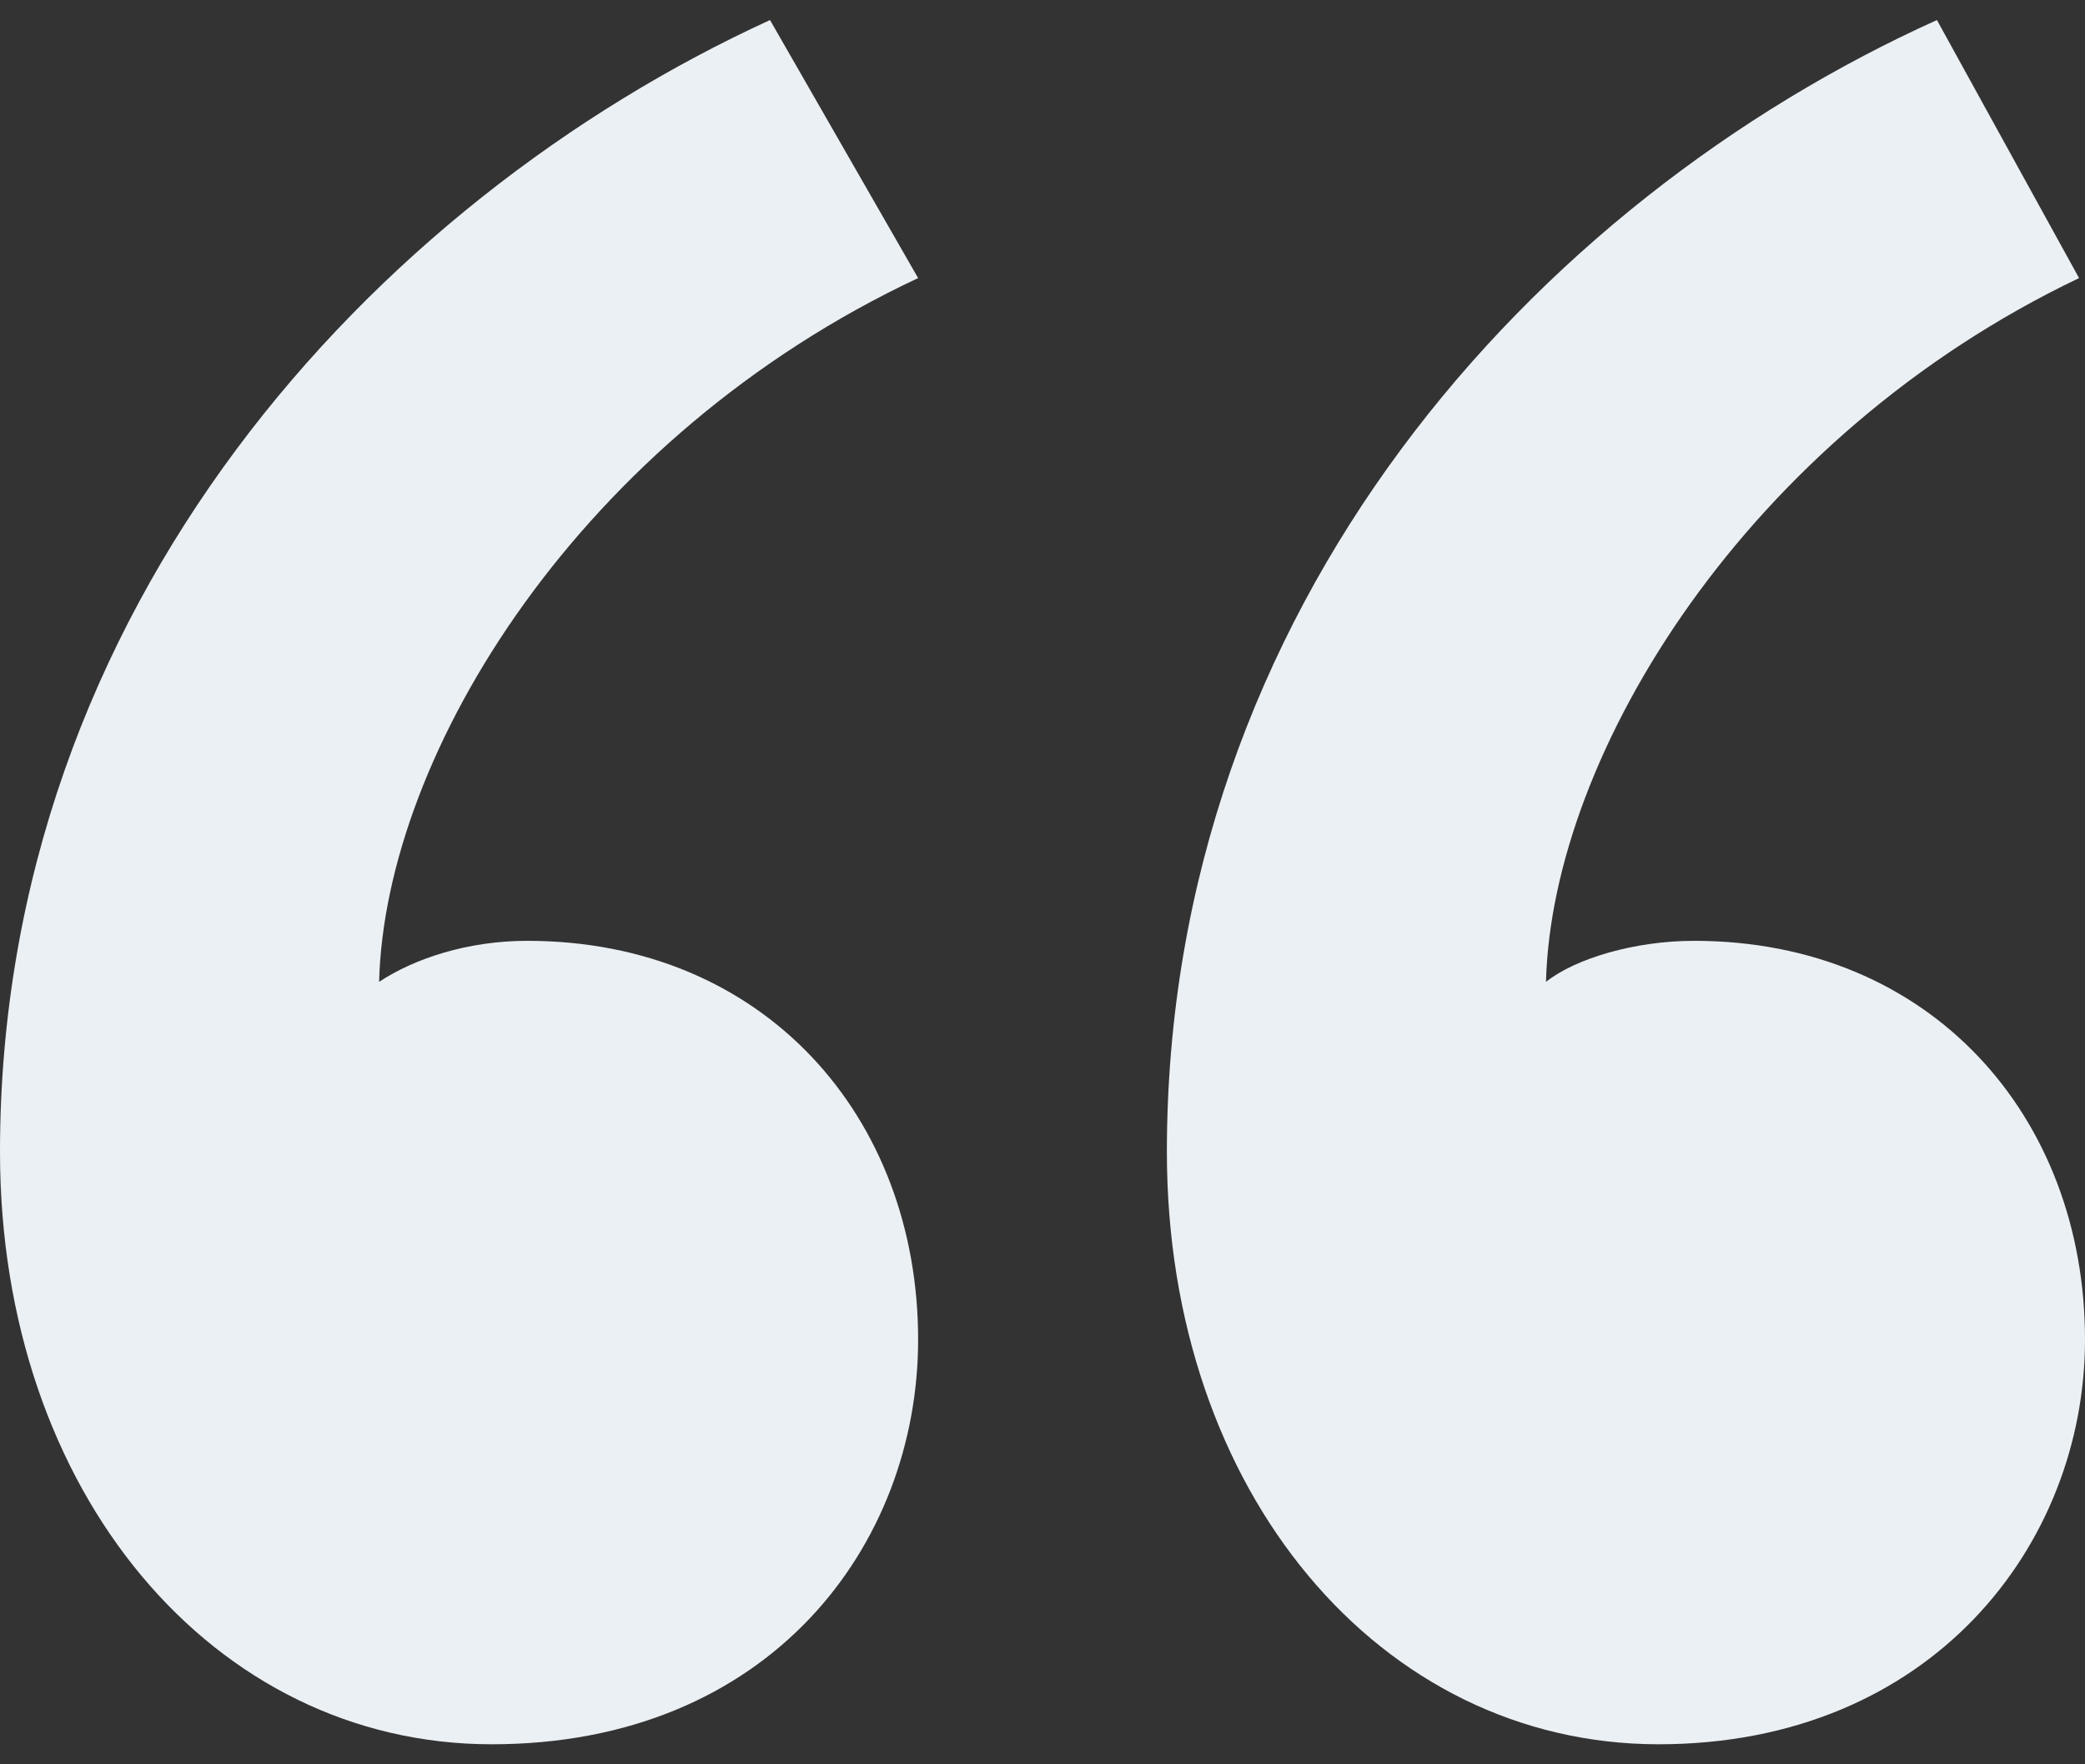
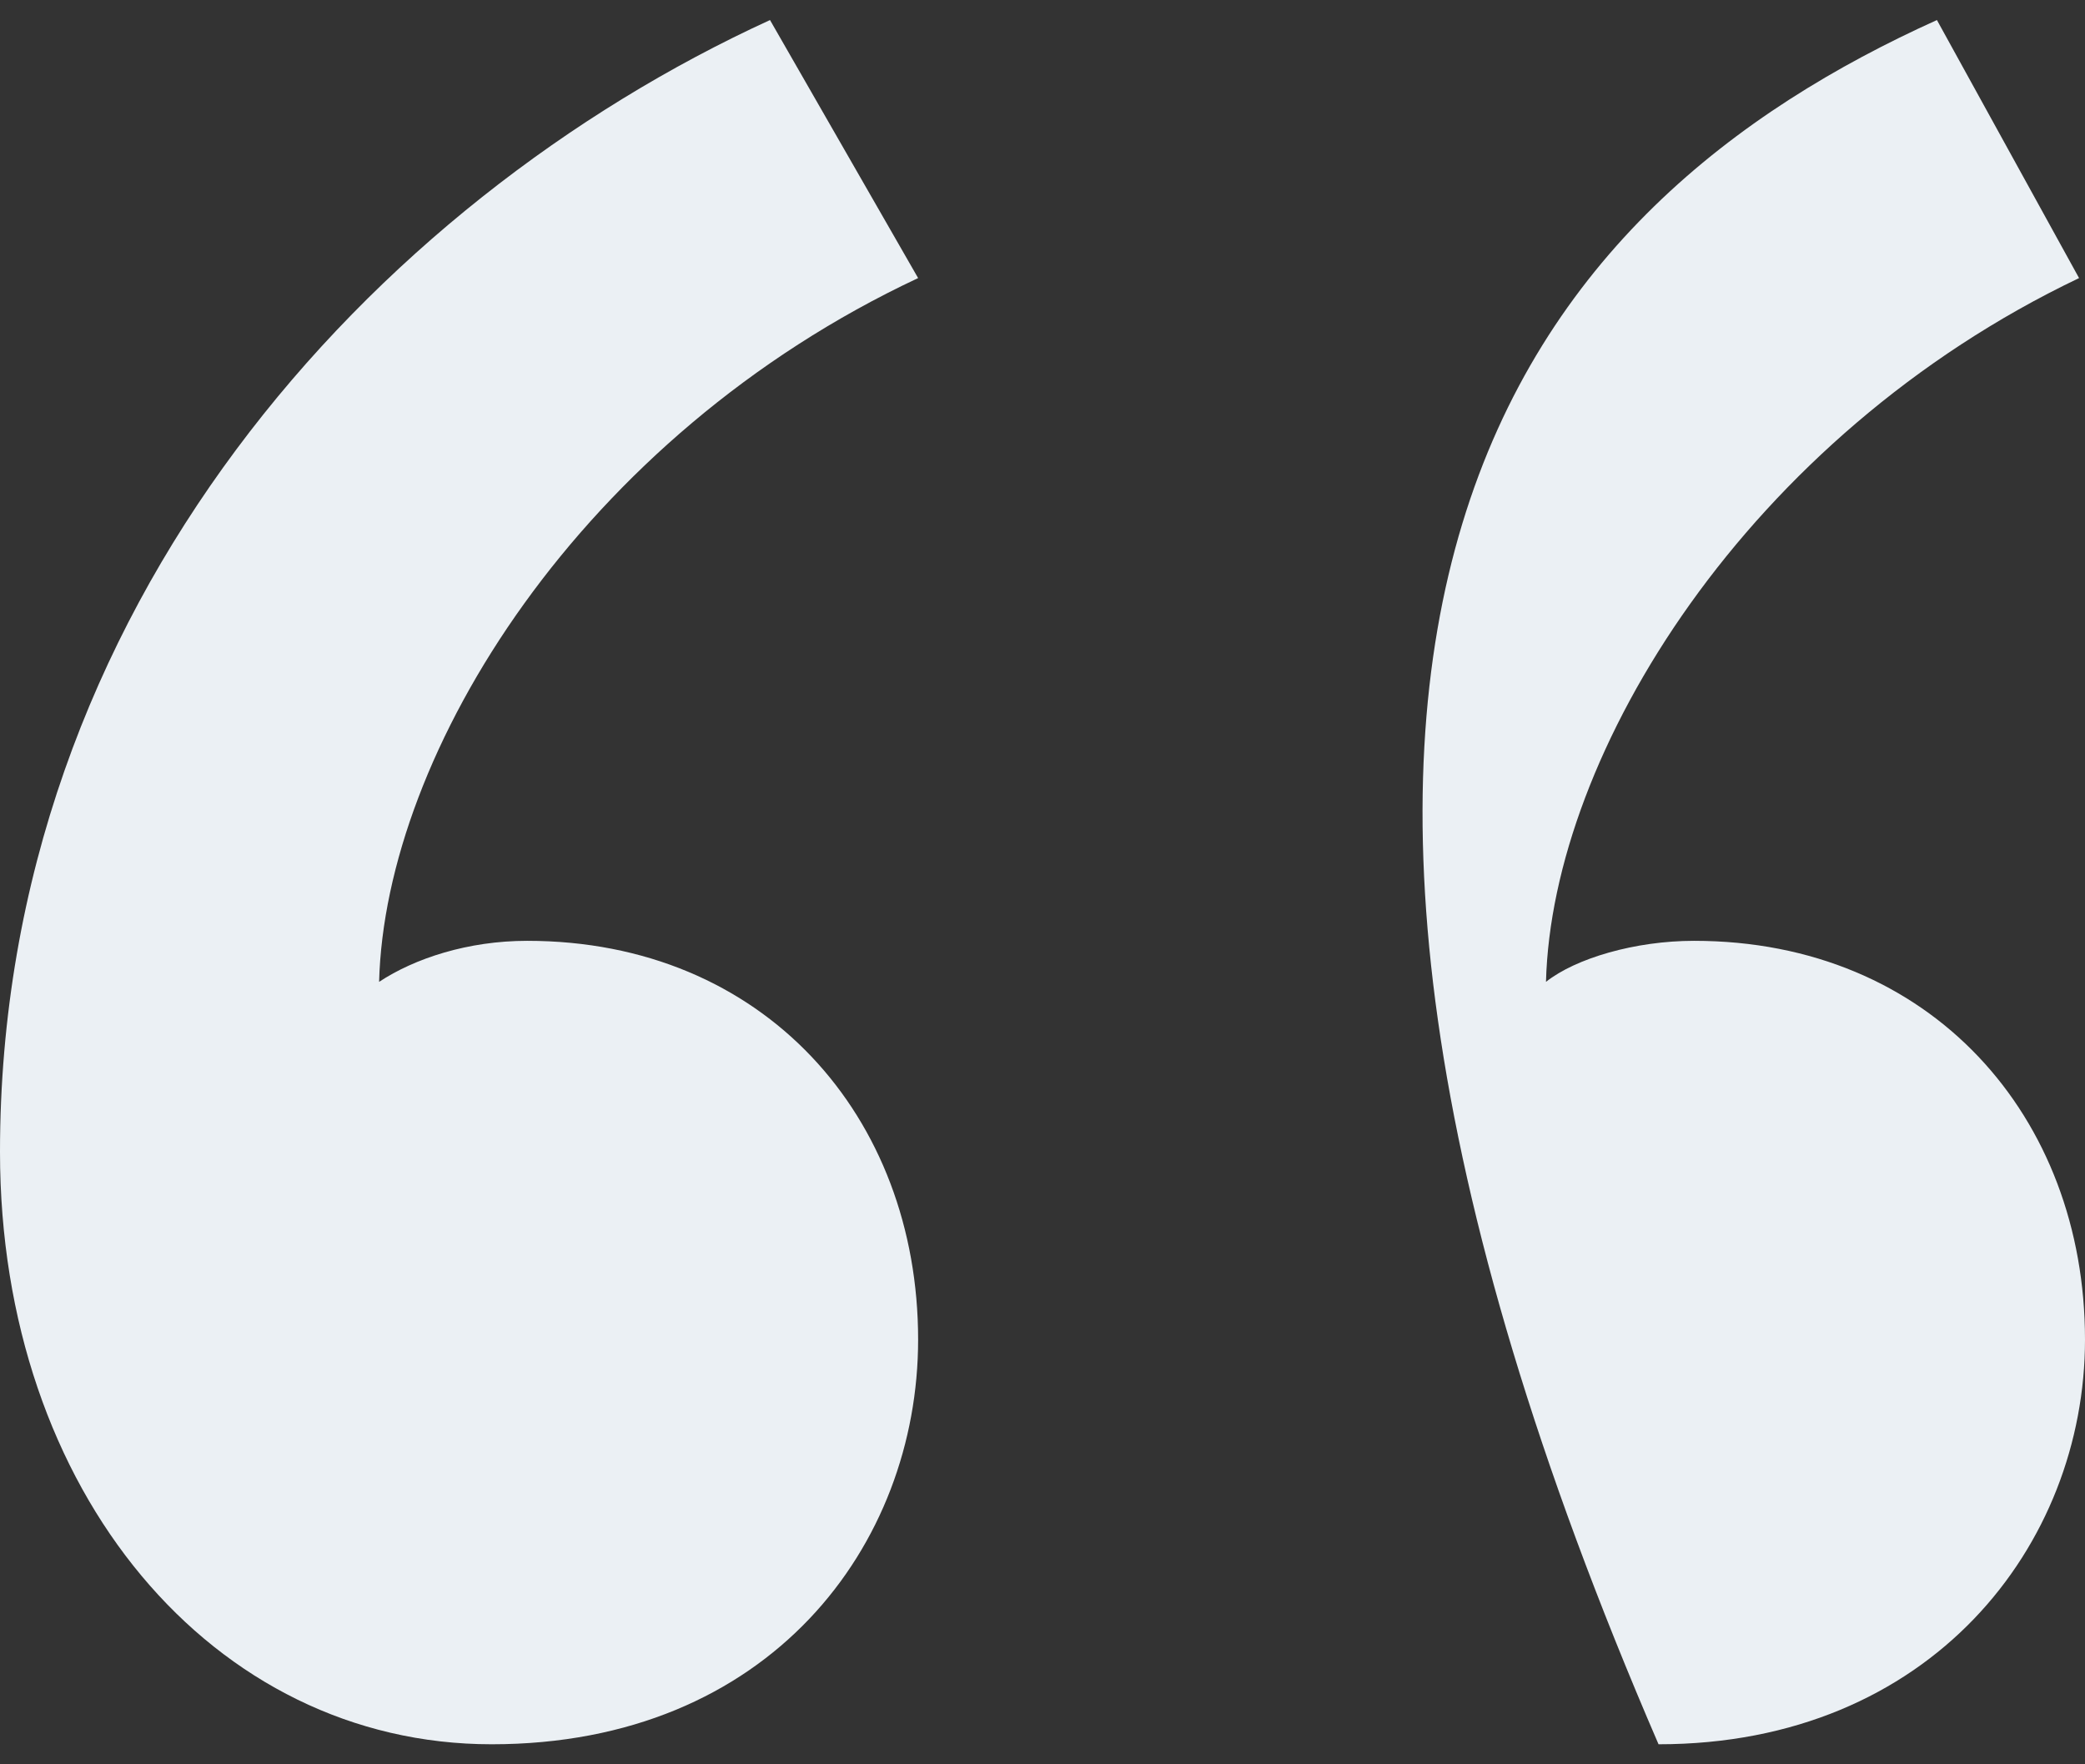
<svg xmlns="http://www.w3.org/2000/svg" width="52" height="44" viewBox="0 0 52 44" fill="none">
  <rect x="0" y="0" width="52" height="44" fill="#333333" stroke="none" />
-   <path d="M22.898 6.935C14.477 10.884 9.602 18.782 9.455 24.486C10.341 23.901 11.67 23.463 13.148 23.463C19.057 23.463 22.898 27.85 22.898 33.408C22.898 38.527 19.204 43.5 12.261 43.5C5.318 43.5 0 37.211 0 28.728C0 15.126 9.307 5.034 19.204 0.5L22.898 6.935ZM51.852 6.935C43.58 10.884 38.705 18.782 38.557 24.486C39.295 23.901 40.773 23.463 42.25 23.463C48.159 23.463 52 27.85 52 33.408C52 38.527 48.159 43.5 41.364 43.5C34.42 43.5 29.102 37.211 29.102 28.728C29.102 15.126 38.261 5.034 48.307 0.5L51.852 6.935Z" fill="#EBF0F4" />
+   <path d="M22.898 6.935C14.477 10.884 9.602 18.782 9.455 24.486C10.341 23.901 11.67 23.463 13.148 23.463C19.057 23.463 22.898 27.85 22.898 33.408C22.898 38.527 19.204 43.5 12.261 43.5C5.318 43.5 0 37.211 0 28.728C0 15.126 9.307 5.034 19.204 0.5L22.898 6.935ZM51.852 6.935C43.58 10.884 38.705 18.782 38.557 24.486C39.295 23.901 40.773 23.463 42.25 23.463C48.159 23.463 52 27.85 52 33.408C52 38.527 48.159 43.5 41.364 43.5C29.102 15.126 38.261 5.034 48.307 0.5L51.852 6.935Z" fill="#EBF0F4" />
</svg>